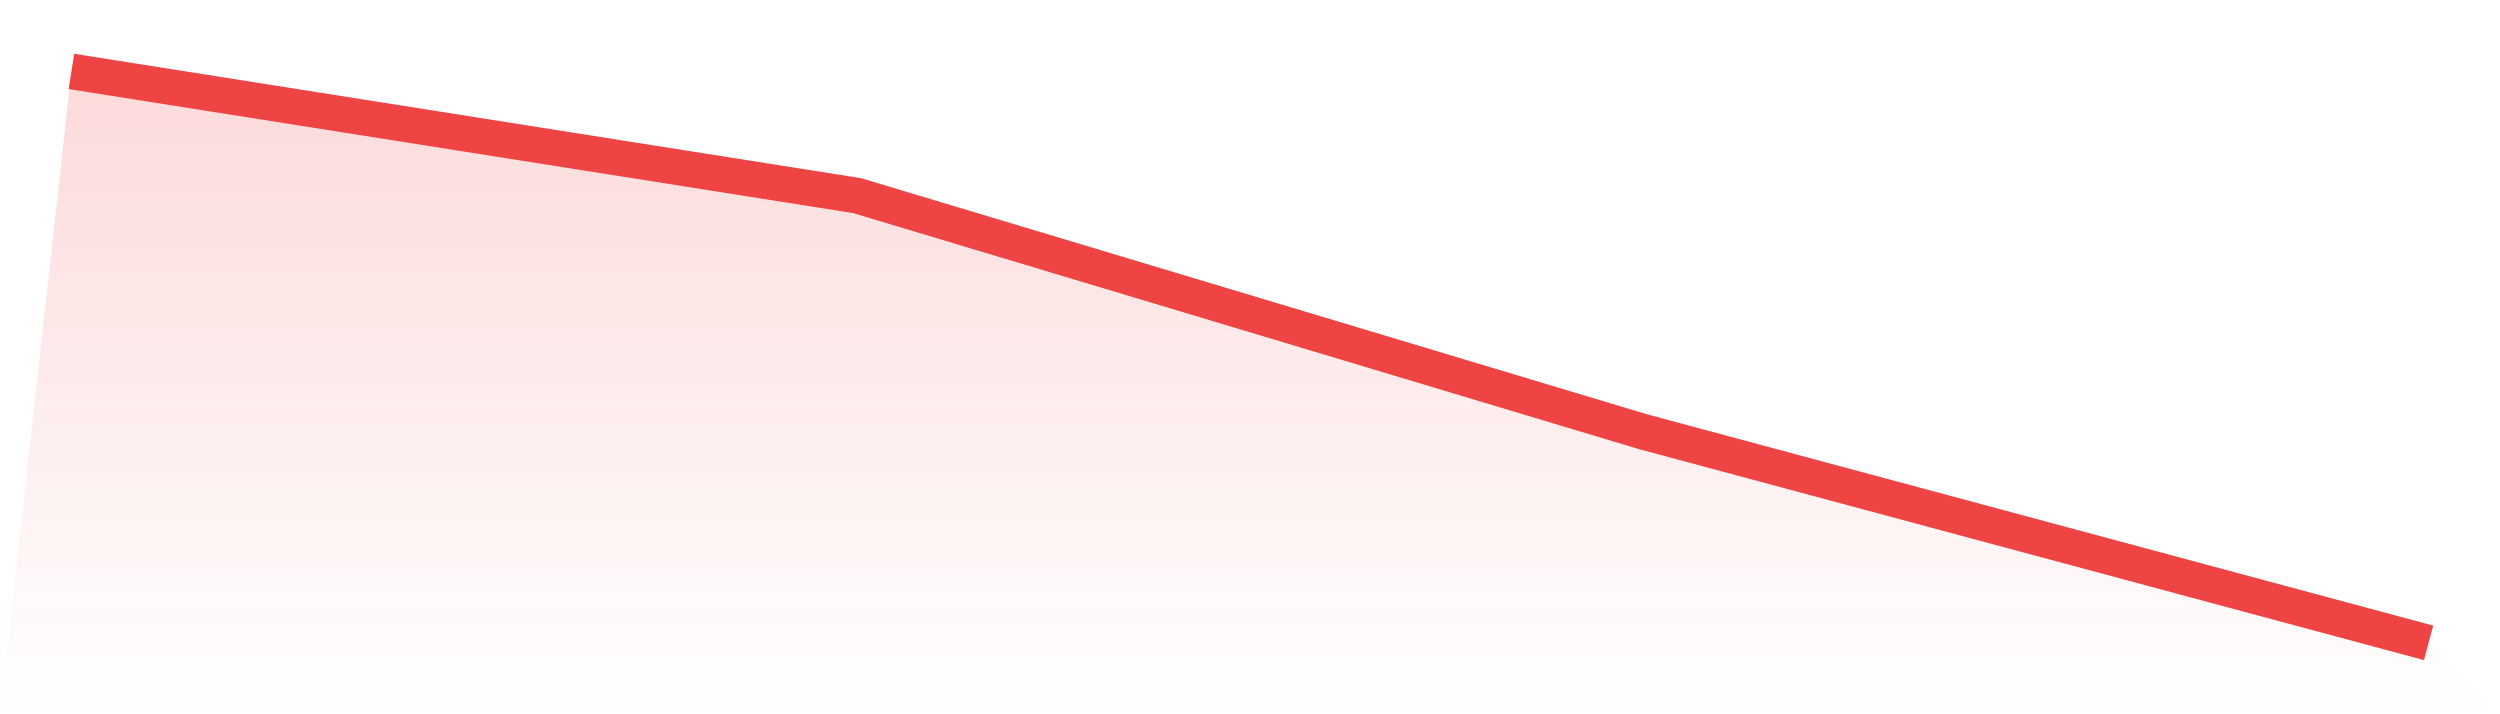
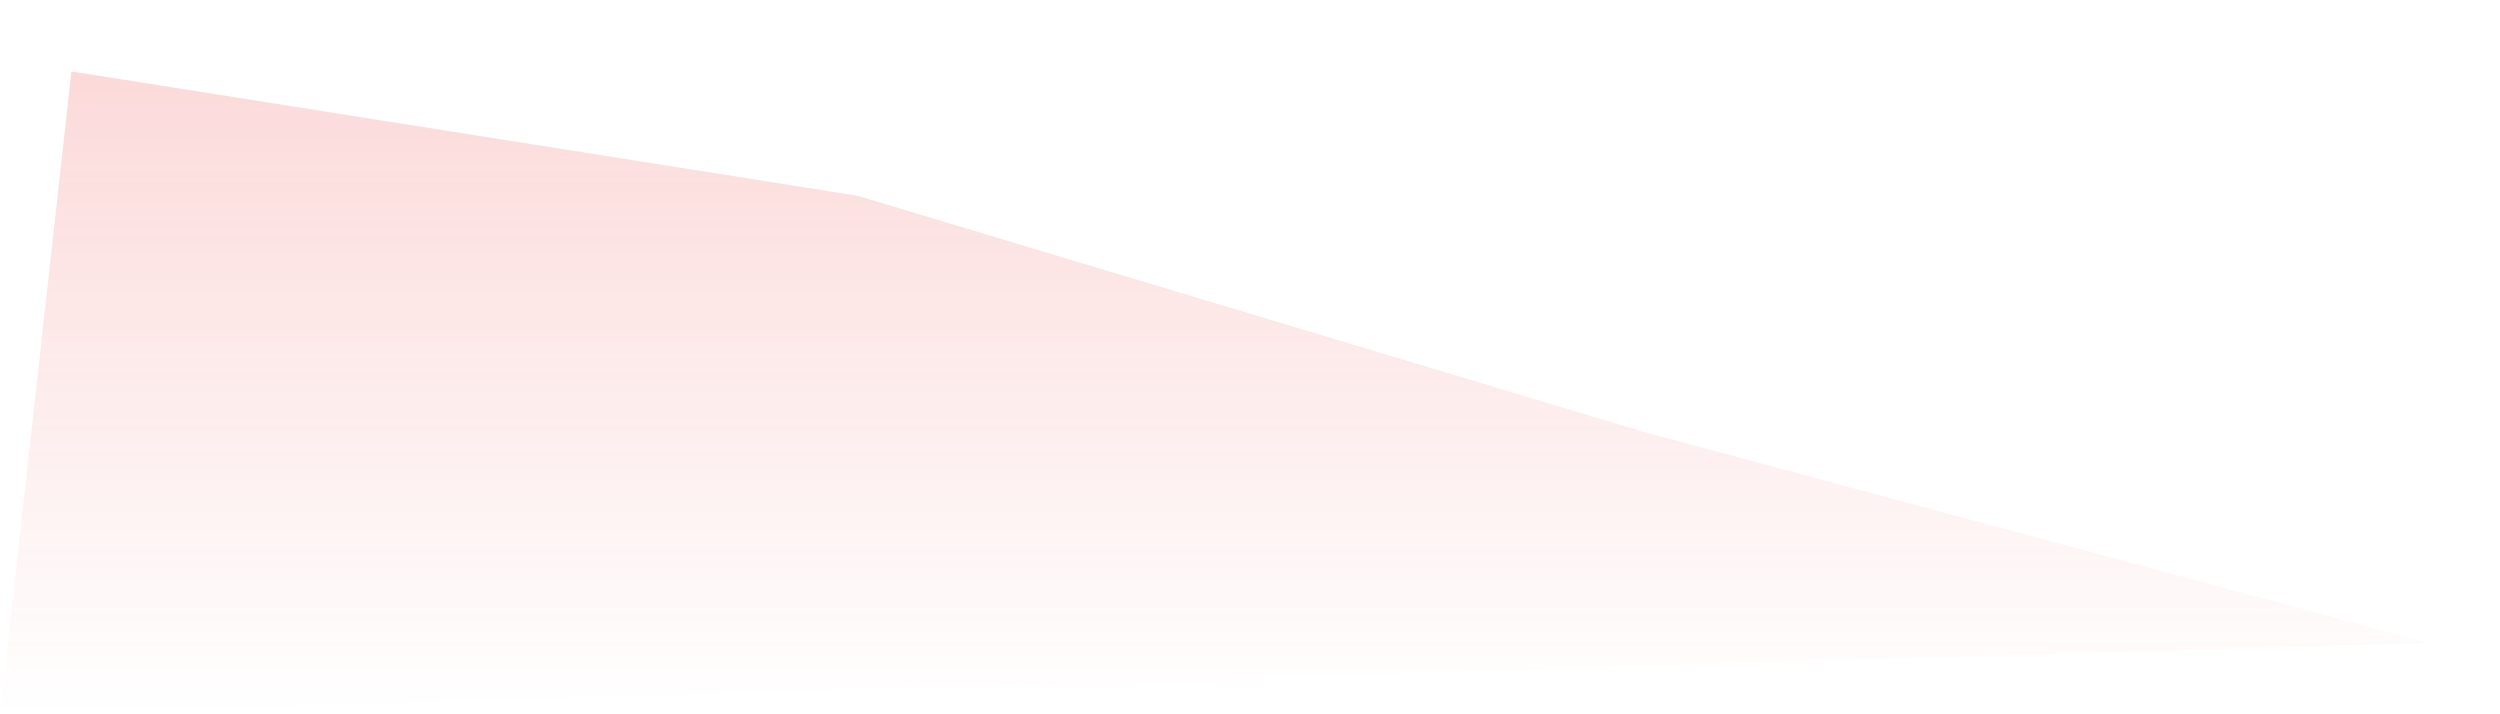
<svg xmlns="http://www.w3.org/2000/svg" viewBox="0 0 140 40">
  <defs>
    <linearGradient id="gradient" x1="0" x2="0" y1="0" y2="1">
      <stop offset="0%" stop-color="#ef4444" stop-opacity="0.2" />
      <stop offset="100%" stop-color="#ef4444" stop-opacity="0" />
    </linearGradient>
  </defs>
-   <path d="M4,4 L4,4 L48,10.957 L92,24.174 L136,36 L140,40 L0,40 z" fill="url(#gradient)" />
-   <path d="M4,4 L4,4 L48,10.957 L92,24.174 L136,36" fill="none" stroke="#ef4444" stroke-width="2" />
+   <path d="M4,4 L4,4 L48,10.957 L92,24.174 L136,36 L0,40 z" fill="url(#gradient)" />
</svg>